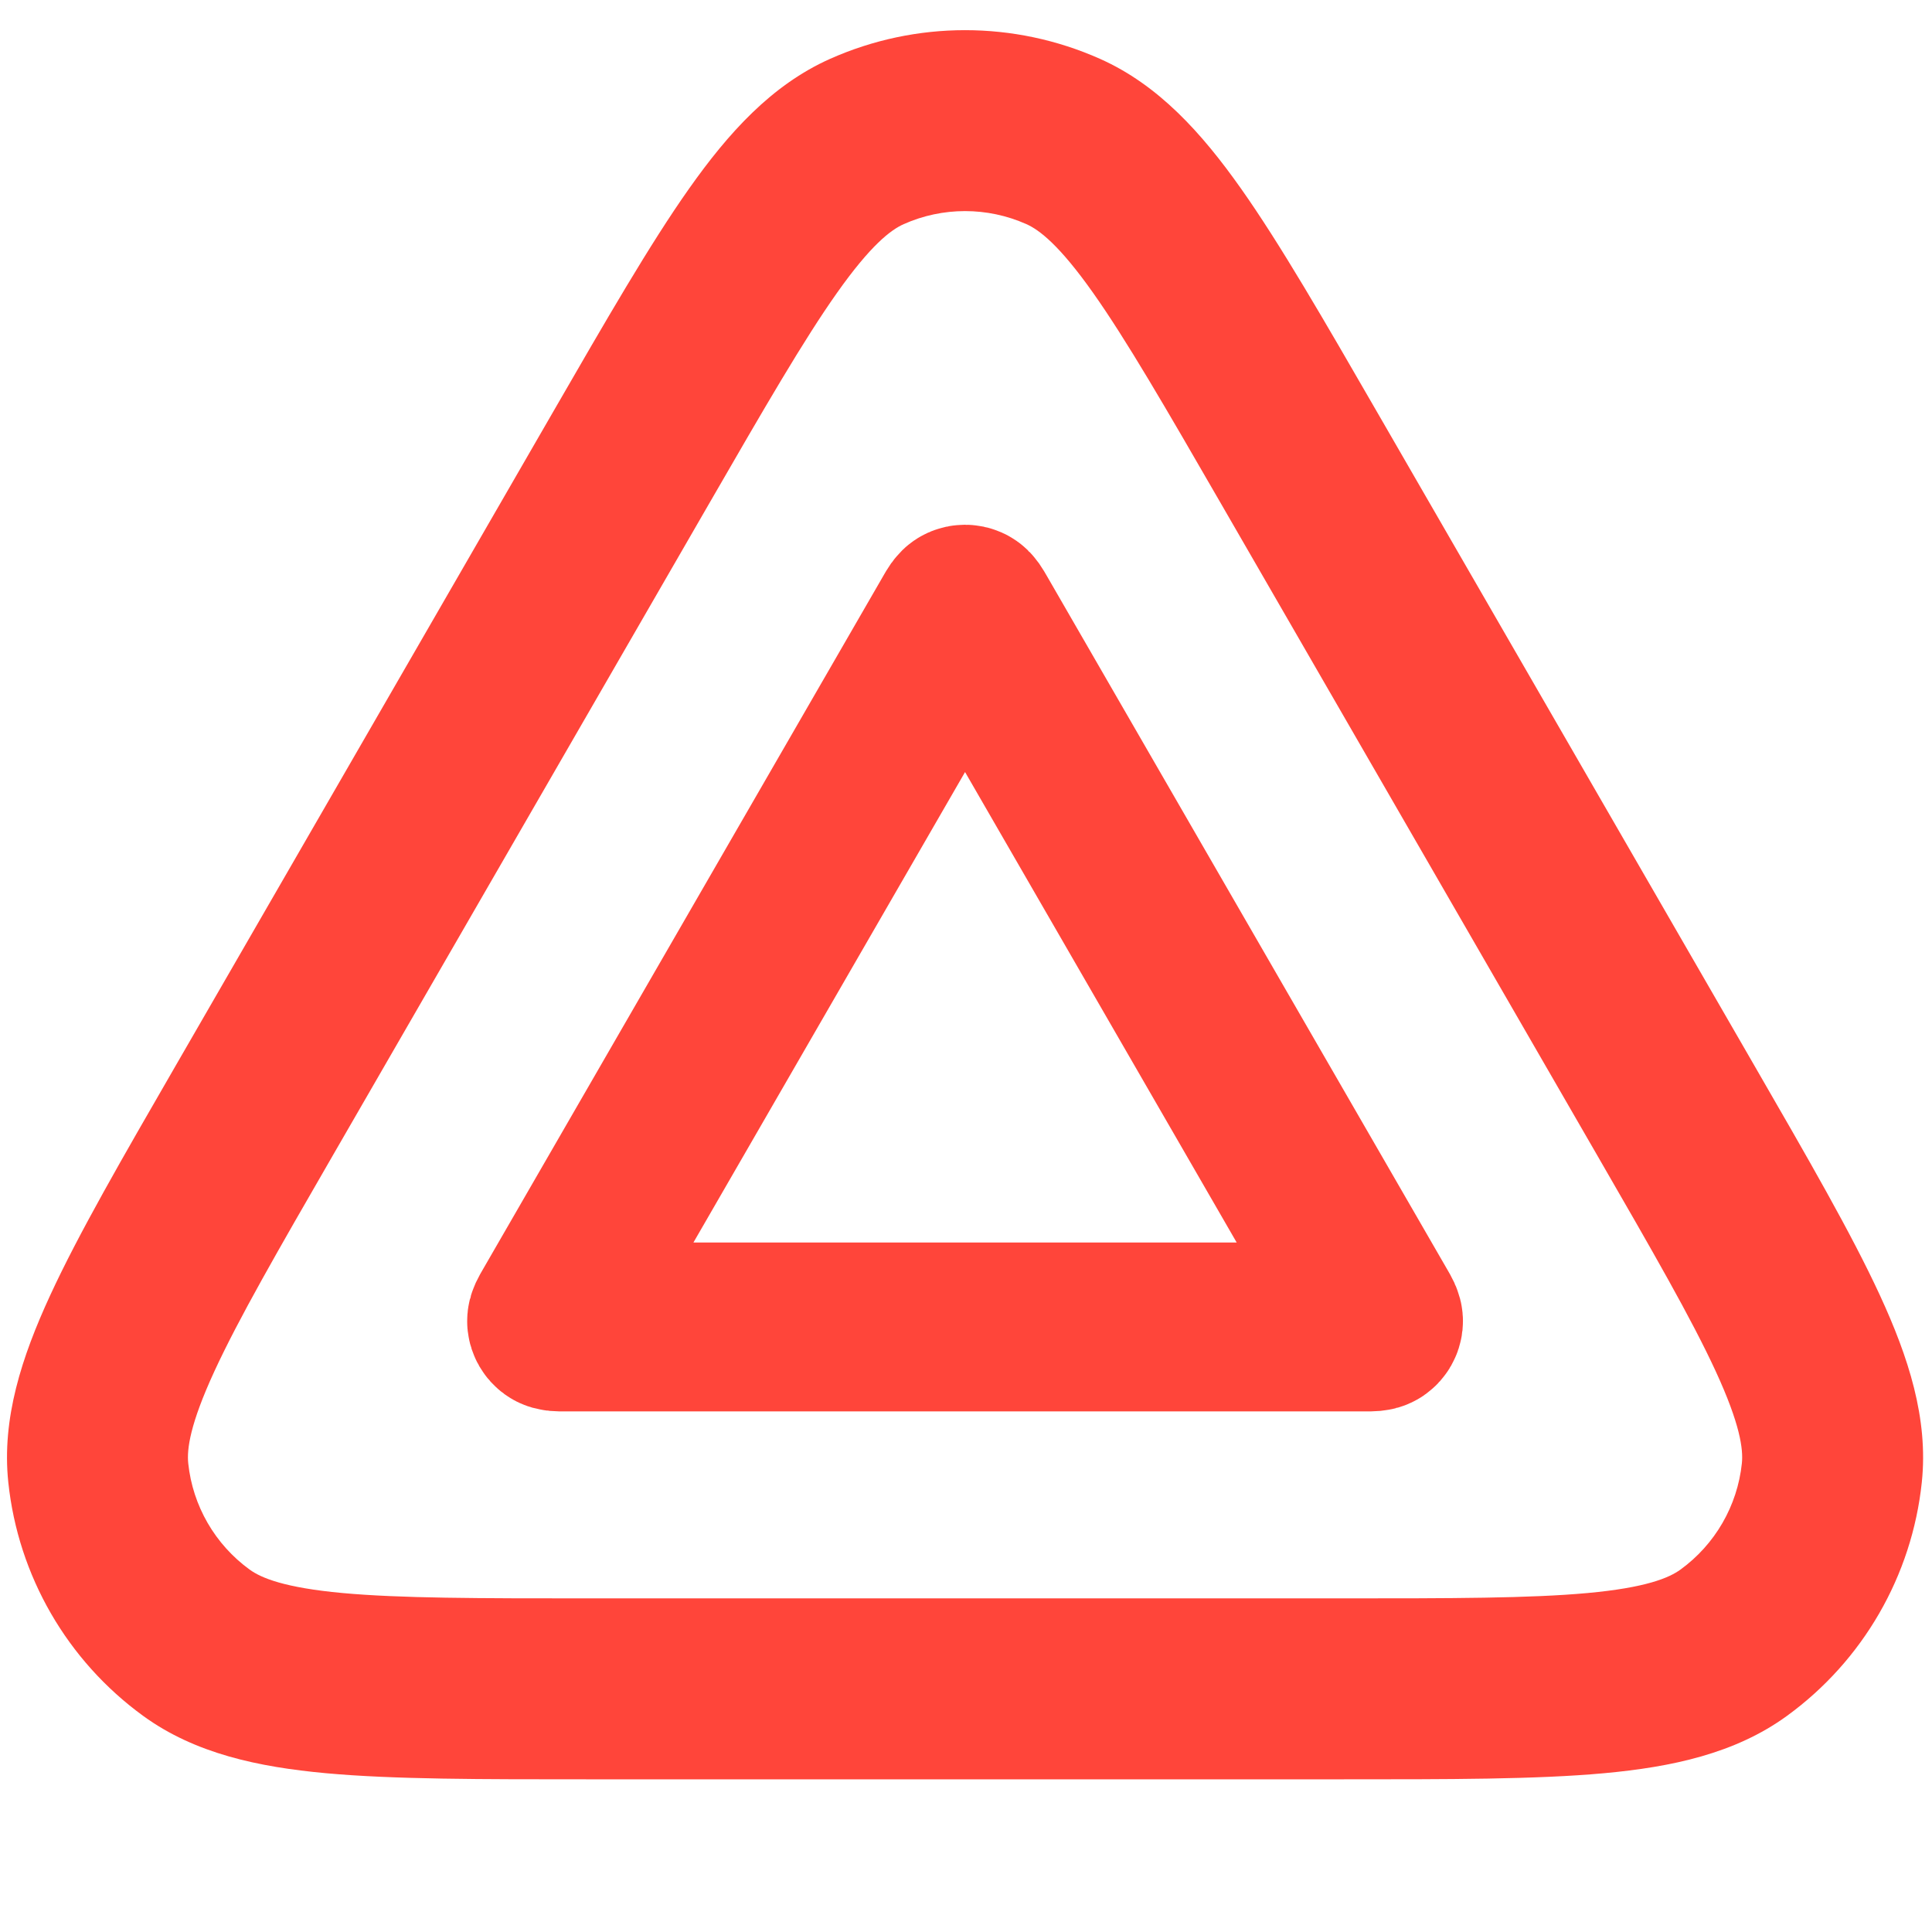
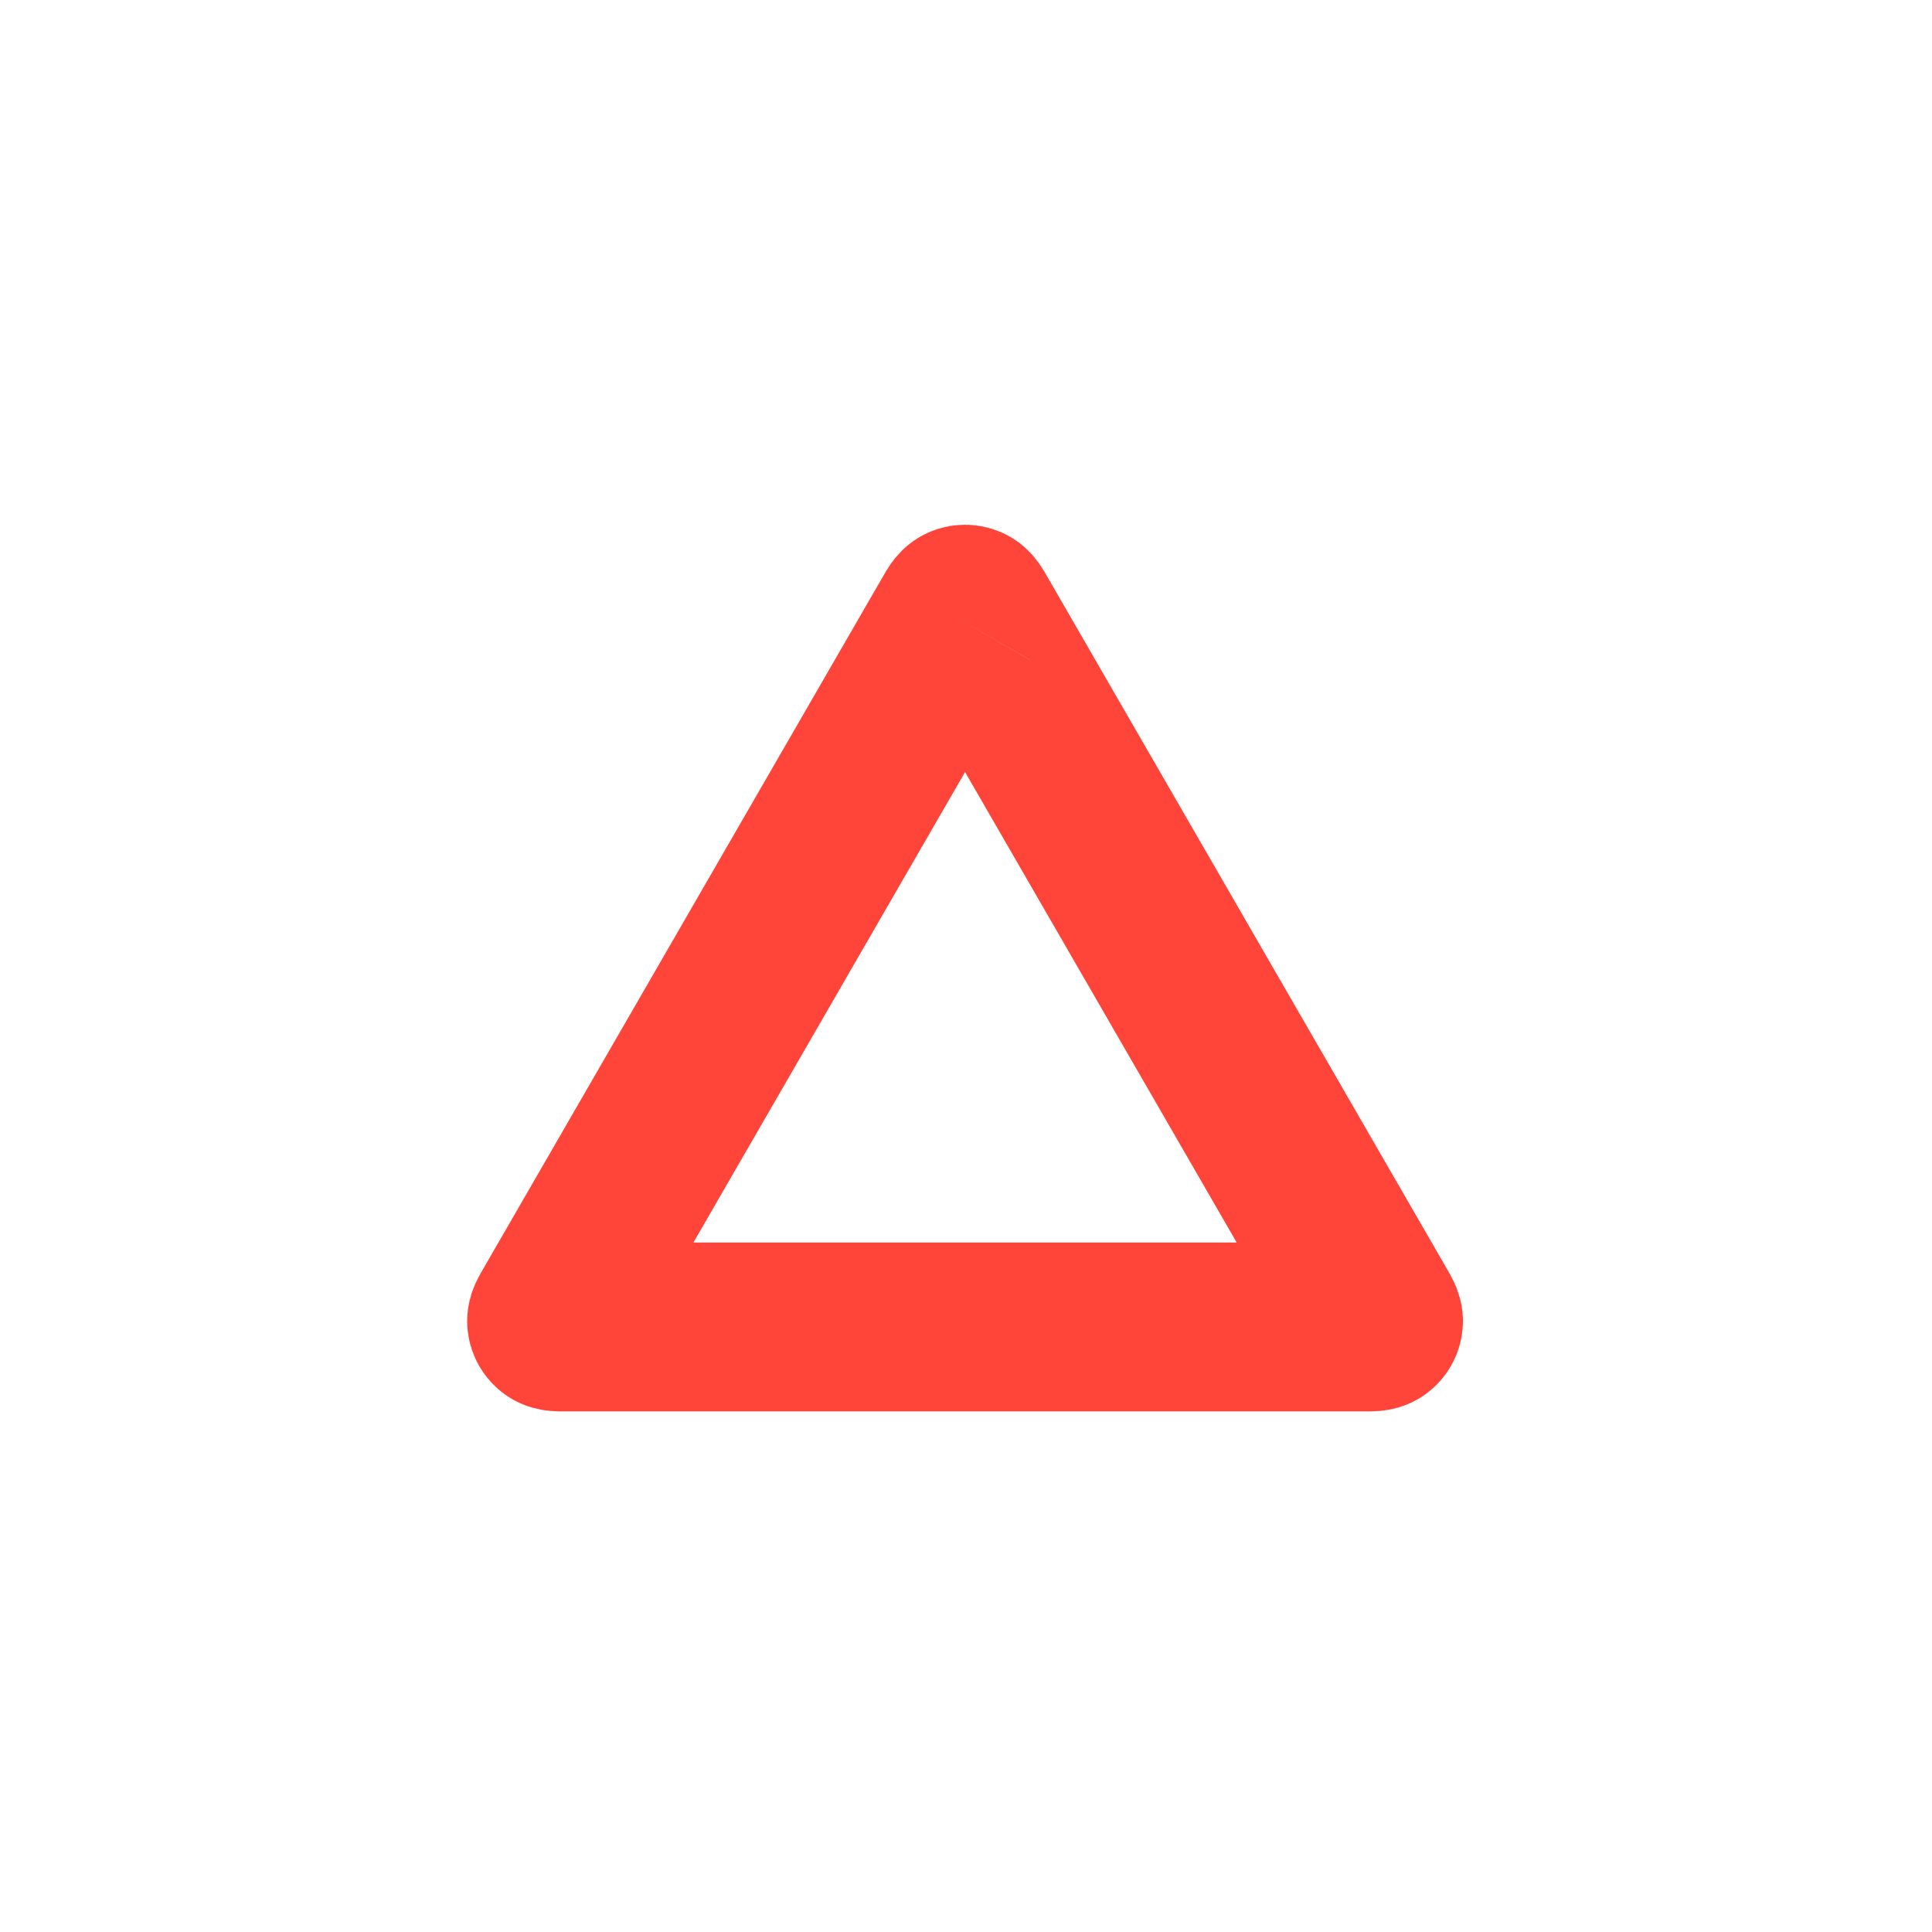
<svg xmlns="http://www.w3.org/2000/svg" width="328" height="328" viewBox="0 0 328 328" fill="none">
-   <path d="M140.929 9.99C155.511 3.498 172.168 3.498 186.75 9.99C196.693 14.418 204.037 22.603 210.67 31.99C217.348 41.444 224.739 54.274 233.899 70.14L297.749 180.74C306.909 196.606 314.322 209.42 319.169 219.931C323.983 230.369 327.408 240.824 326.27 251.65C324.601 267.523 316.272 281.939 303.359 291.321C294.554 297.718 283.795 299.99 272.349 301.041C260.823 302.097 246.012 302.08 227.689 302.08H99.989C81.667 302.08 66.856 302.097 55.329 301.041C43.884 299.99 33.125 297.718 24.319 291.321C11.408 281.939 3.078 267.523 1.409 251.65C0.272 240.824 3.695 230.369 8.509 219.931C13.357 209.42 20.77 196.606 29.929 180.74L93.779 70.14C102.94 54.274 110.331 41.444 117.009 31.99C123.642 22.603 130.986 14.418 140.929 9.99ZM174.25 38.05C167.624 35.101 160.055 35.101 153.429 38.05C151.216 39.036 147.818 41.626 142.099 49.72C136.427 57.749 129.851 69.112 120.39 85.5L56.539 196.1C47.076 212.492 40.517 223.873 36.4 232.8C32.251 241.797 31.706 246.031 31.959 248.441C32.719 255.655 36.511 262.206 42.379 266.47C44.34 267.894 48.274 269.545 58.139 270.451C67.93 271.349 81.061 271.36 99.989 271.36H227.689C246.617 271.36 259.749 271.349 269.539 270.451C279.404 269.545 283.339 267.894 285.3 266.47C291.168 262.206 294.96 255.655 295.72 248.441C295.973 246.031 295.428 241.797 291.28 232.8C287.162 223.873 280.603 212.492 271.14 196.1L207.289 85.5C197.828 69.112 191.251 57.749 185.579 49.72C179.86 41.626 176.463 39.036 174.25 38.05Z" fill="#FF453A" />
-   <path d="M162.421 104.858C162.886 104.051 163.119 103.648 163.423 103.512C163.688 103.394 163.991 103.394 164.257 103.512C164.561 103.648 164.793 104.051 165.259 104.858L233.365 222.822C233.831 223.629 234.064 224.032 234.03 224.363C233.999 224.651 233.848 224.913 233.613 225.084C233.344 225.28 232.878 225.28 231.947 225.28H95.733C94.802 225.28 94.336 225.28 94.067 225.084C93.832 224.913 93.681 224.651 93.65 224.363C93.615 224.032 93.848 223.629 94.314 222.822L162.421 104.858Z" stroke="#FF453A" stroke-width="28.672" />
+   <path d="M162.421 104.858C162.886 104.051 163.119 103.648 163.423 103.512C163.688 103.394 163.991 103.394 164.257 103.512C164.561 103.648 164.793 104.051 165.259 104.858L233.365 222.822C233.831 223.629 234.064 224.032 234.03 224.363C233.999 224.651 233.848 224.913 233.613 225.084C233.344 225.28 232.878 225.28 231.947 225.28H95.733C94.802 225.28 94.336 225.28 94.067 225.084C93.832 224.913 93.681 224.651 93.65 224.363C93.615 224.032 93.848 223.629 94.314 222.822L162.421 104.858" stroke="#FF453A" stroke-width="28.672" />
</svg>